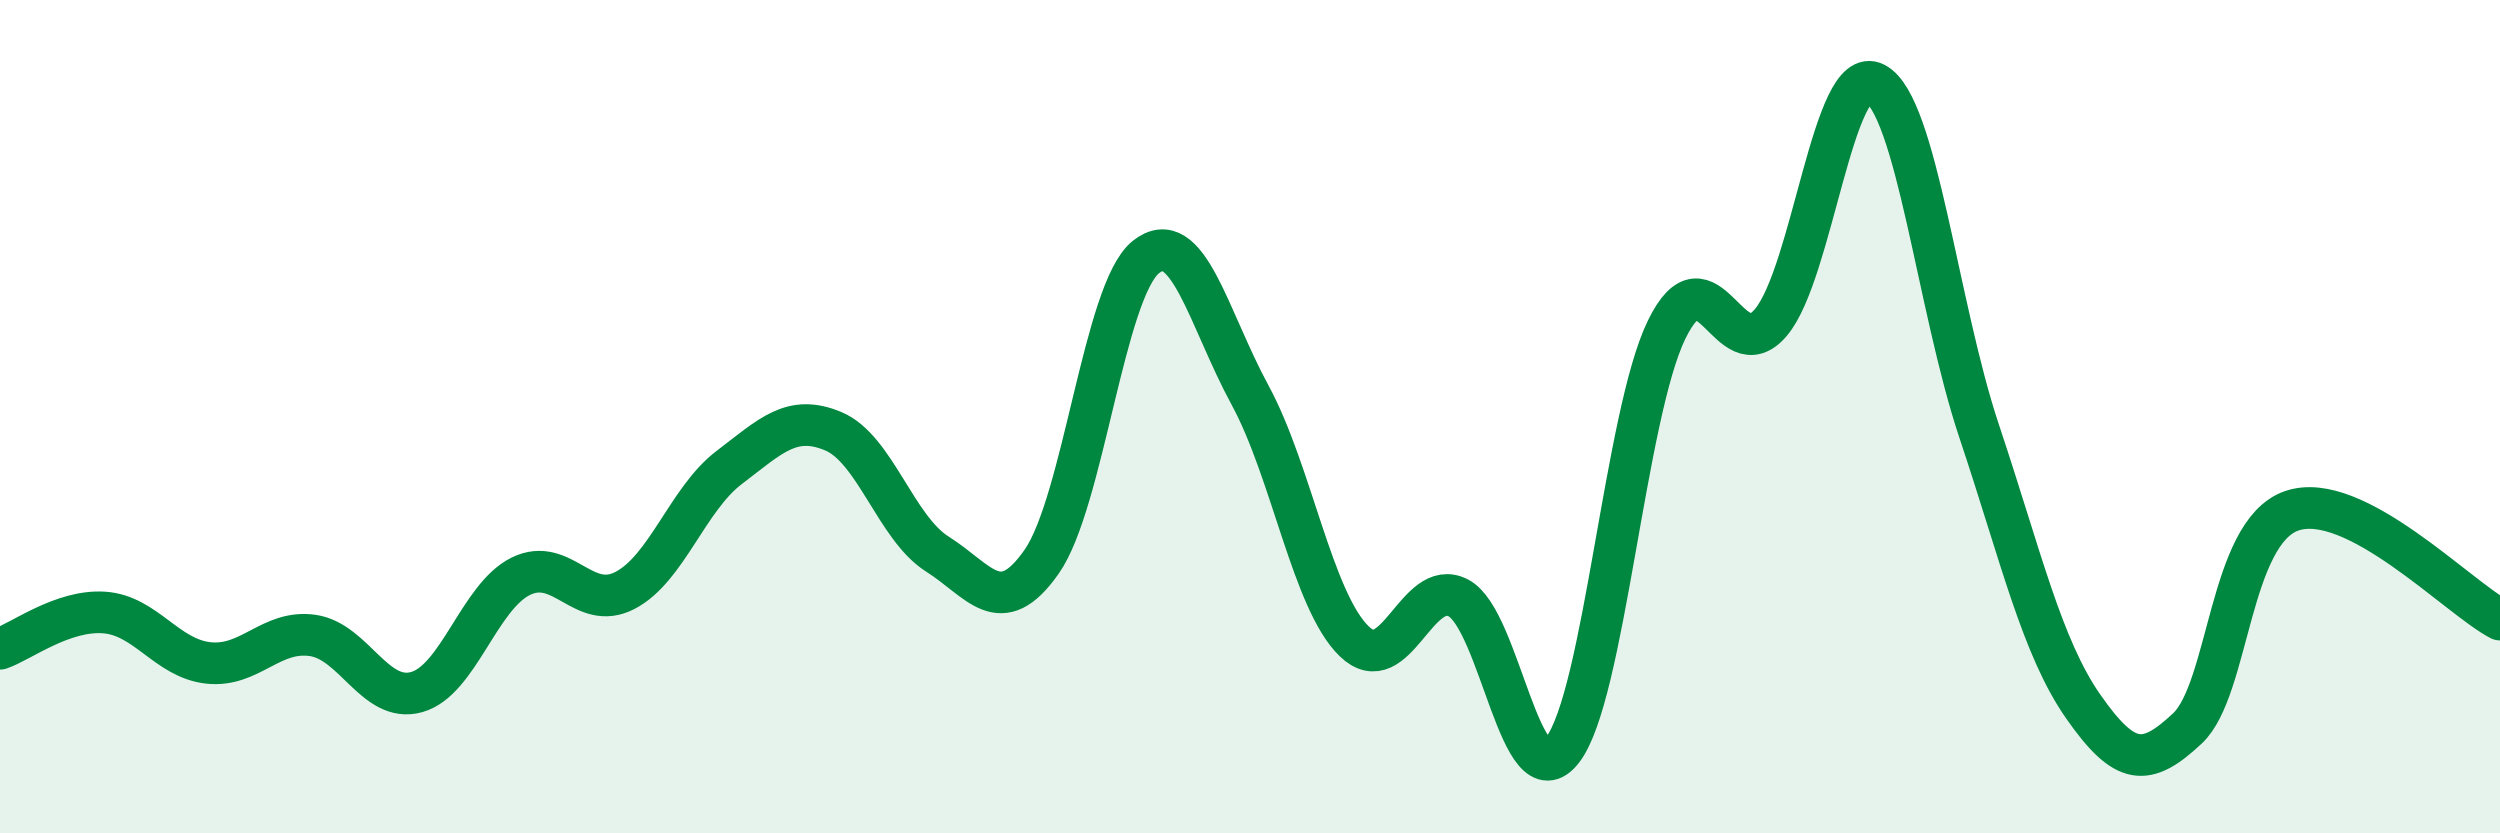
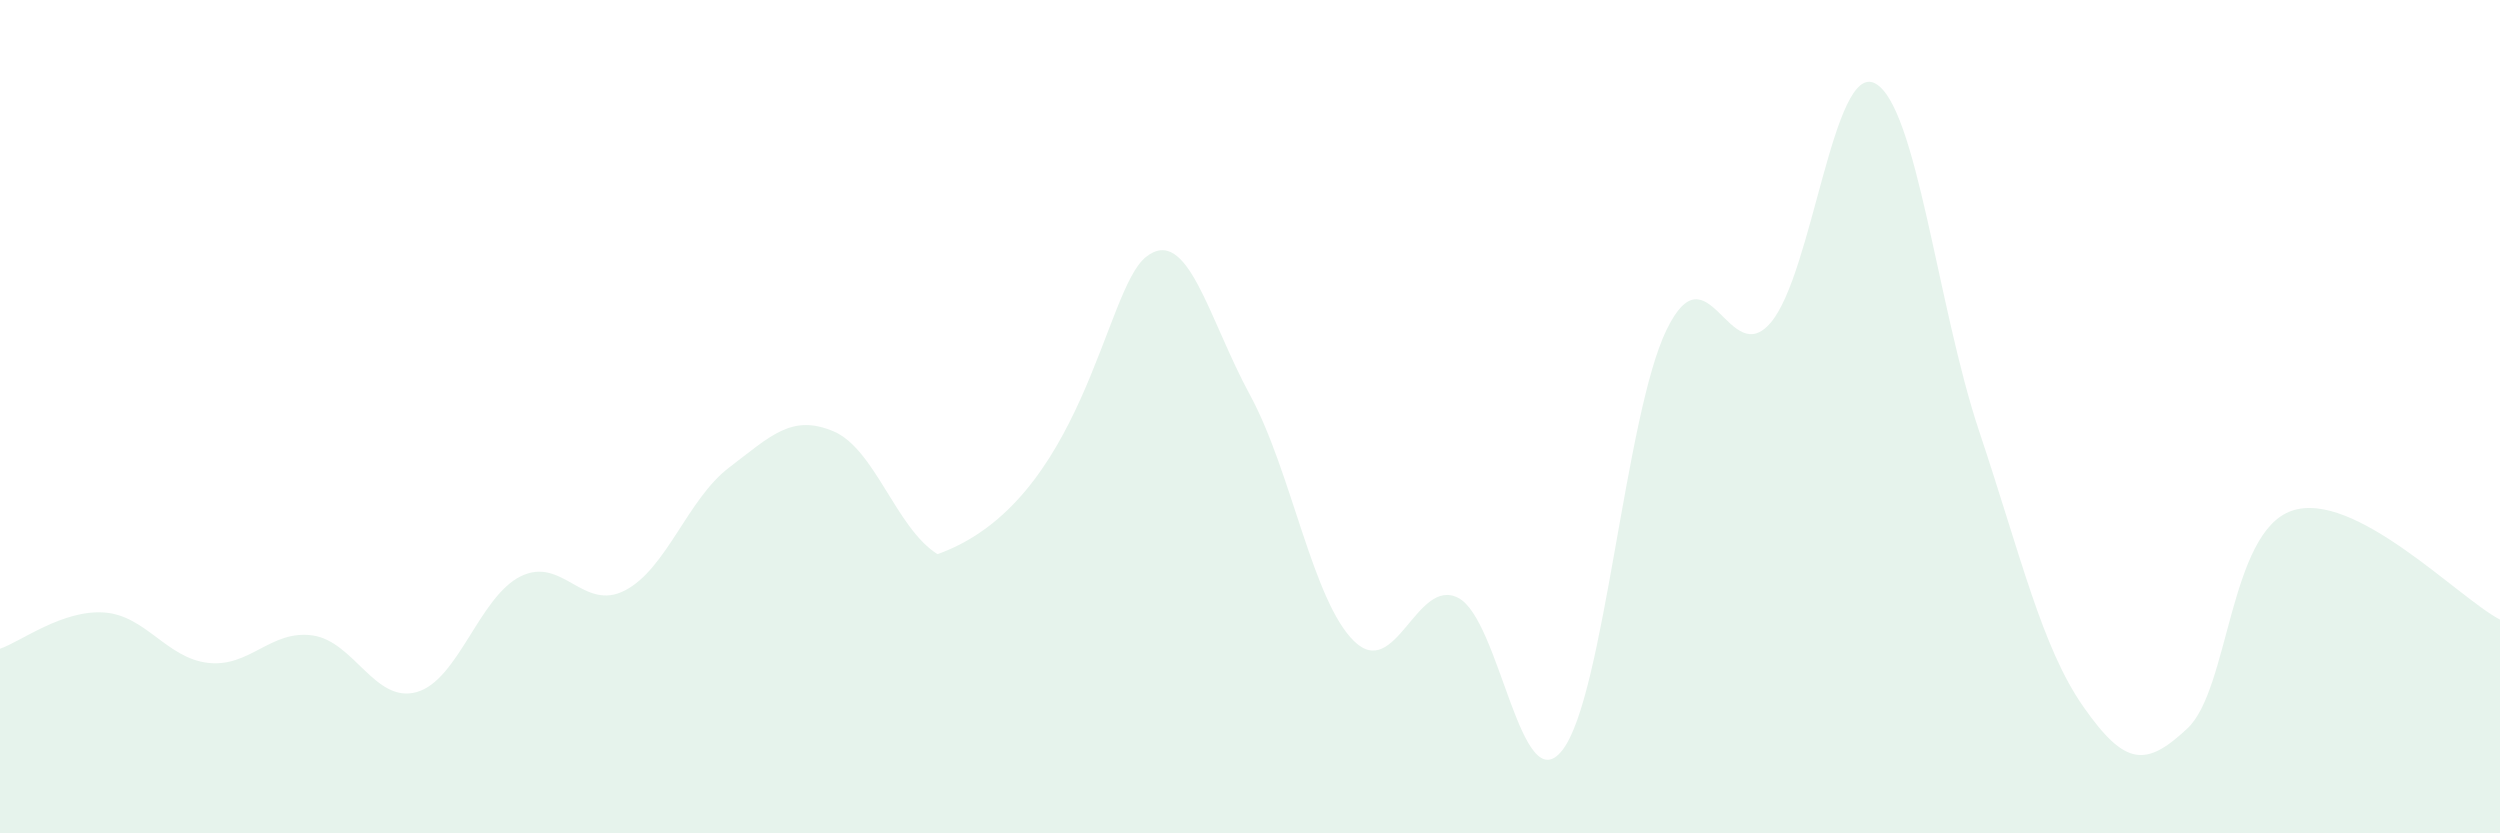
<svg xmlns="http://www.w3.org/2000/svg" width="60" height="20" viewBox="0 0 60 20">
-   <path d="M 0,15.57 C 0.5,15.4 1.5,14.63 2.5,14.7 C 3.5,14.77 4,15.8 5,15.91 C 6,16.02 6.5,15.11 7.5,15.25 C 8.5,15.39 9,16.89 10,16.61 C 11,16.33 11.5,14.32 12.5,13.83 C 13.5,13.34 14,14.69 15,14.17 C 16,13.65 16.5,11.98 17.5,11.22 C 18.5,10.46 19,9.93 20,10.35 C 21,10.77 21.5,12.67 22.5,13.3 C 23.5,13.93 24,14.91 25,13.48 C 26,12.05 26.5,6.97 27.5,6.17 C 28.5,5.37 29,7.64 30,9.48 C 31,11.32 31.5,14.42 32.5,15.39 C 33.5,16.36 34,13.83 35,14.35 C 36,14.87 36.5,19.29 37.5,18 C 38.5,16.71 39,9.96 40,7.91 C 41,5.86 41.5,8.92 42.5,7.74 C 43.5,6.56 44,1.48 45,2 C 46,2.52 46.5,7.36 47.5,10.35 C 48.5,13.34 49,15.53 50,16.96 C 51,18.39 51.5,18.42 52.5,17.48 C 53.5,16.54 53.5,12.78 55,12.26 C 56.5,11.74 59,14.35 60,14.87L60 20L0 20Z" fill="#008740" opacity="0.1" stroke-linecap="round" stroke-linejoin="round" />
-   <path d="M 0,15.57 C 0.5,15.4 1.5,14.63 2.5,14.7 C 3.5,14.77 4,15.8 5,15.91 C 6,16.02 6.5,15.11 7.5,15.25 C 8.5,15.39 9,16.89 10,16.61 C 11,16.33 11.5,14.32 12.5,13.83 C 13.5,13.34 14,14.69 15,14.17 C 16,13.65 16.5,11.98 17.5,11.22 C 18.5,10.46 19,9.93 20,10.35 C 21,10.77 21.5,12.67 22.5,13.3 C 23.5,13.93 24,14.91 25,13.48 C 26,12.05 26.5,6.97 27.5,6.17 C 28.5,5.37 29,7.64 30,9.48 C 31,11.32 31.5,14.42 32.5,15.39 C 33.5,16.36 34,13.83 35,14.35 C 36,14.87 36.5,19.29 37.5,18 C 38.5,16.71 39,9.96 40,7.91 C 41,5.86 41.5,8.92 42.5,7.74 C 43.5,6.56 44,1.48 45,2 C 46,2.52 46.5,7.36 47.5,10.35 C 48.5,13.34 49,15.53 50,16.96 C 51,18.39 51.5,18.42 52.5,17.48 C 53.5,16.54 53.5,12.78 55,12.26 C 56.5,11.74 59,14.35 60,14.87" stroke="#008740" stroke-width="1" fill="none" stroke-linecap="round" stroke-linejoin="round" />
+   <path d="M 0,15.57 C 0.5,15.4 1.5,14.63 2.5,14.7 C 3.5,14.77 4,15.8 5,15.91 C 6,16.02 6.5,15.11 7.5,15.25 C 8.5,15.39 9,16.89 10,16.61 C 11,16.33 11.5,14.32 12.5,13.83 C 13.5,13.34 14,14.69 15,14.17 C 16,13.65 16.5,11.98 17.5,11.22 C 18.5,10.46 19,9.93 20,10.35 C 21,10.77 21.5,12.67 22.5,13.3 C 26,12.05 26.5,6.97 27.5,6.17 C 28.5,5.37 29,7.64 30,9.48 C 31,11.32 31.5,14.42 32.5,15.39 C 33.5,16.36 34,13.83 35,14.35 C 36,14.87 36.5,19.29 37.5,18 C 38.5,16.71 39,9.96 40,7.91 C 41,5.86 41.5,8.92 42.5,7.74 C 43.5,6.56 44,1.48 45,2 C 46,2.52 46.5,7.36 47.5,10.35 C 48.5,13.34 49,15.53 50,16.96 C 51,18.39 51.5,18.42 52.5,17.48 C 53.5,16.54 53.5,12.78 55,12.26 C 56.5,11.74 59,14.35 60,14.87L60 20L0 20Z" fill="#008740" opacity="0.1" stroke-linecap="round" stroke-linejoin="round" />
</svg>